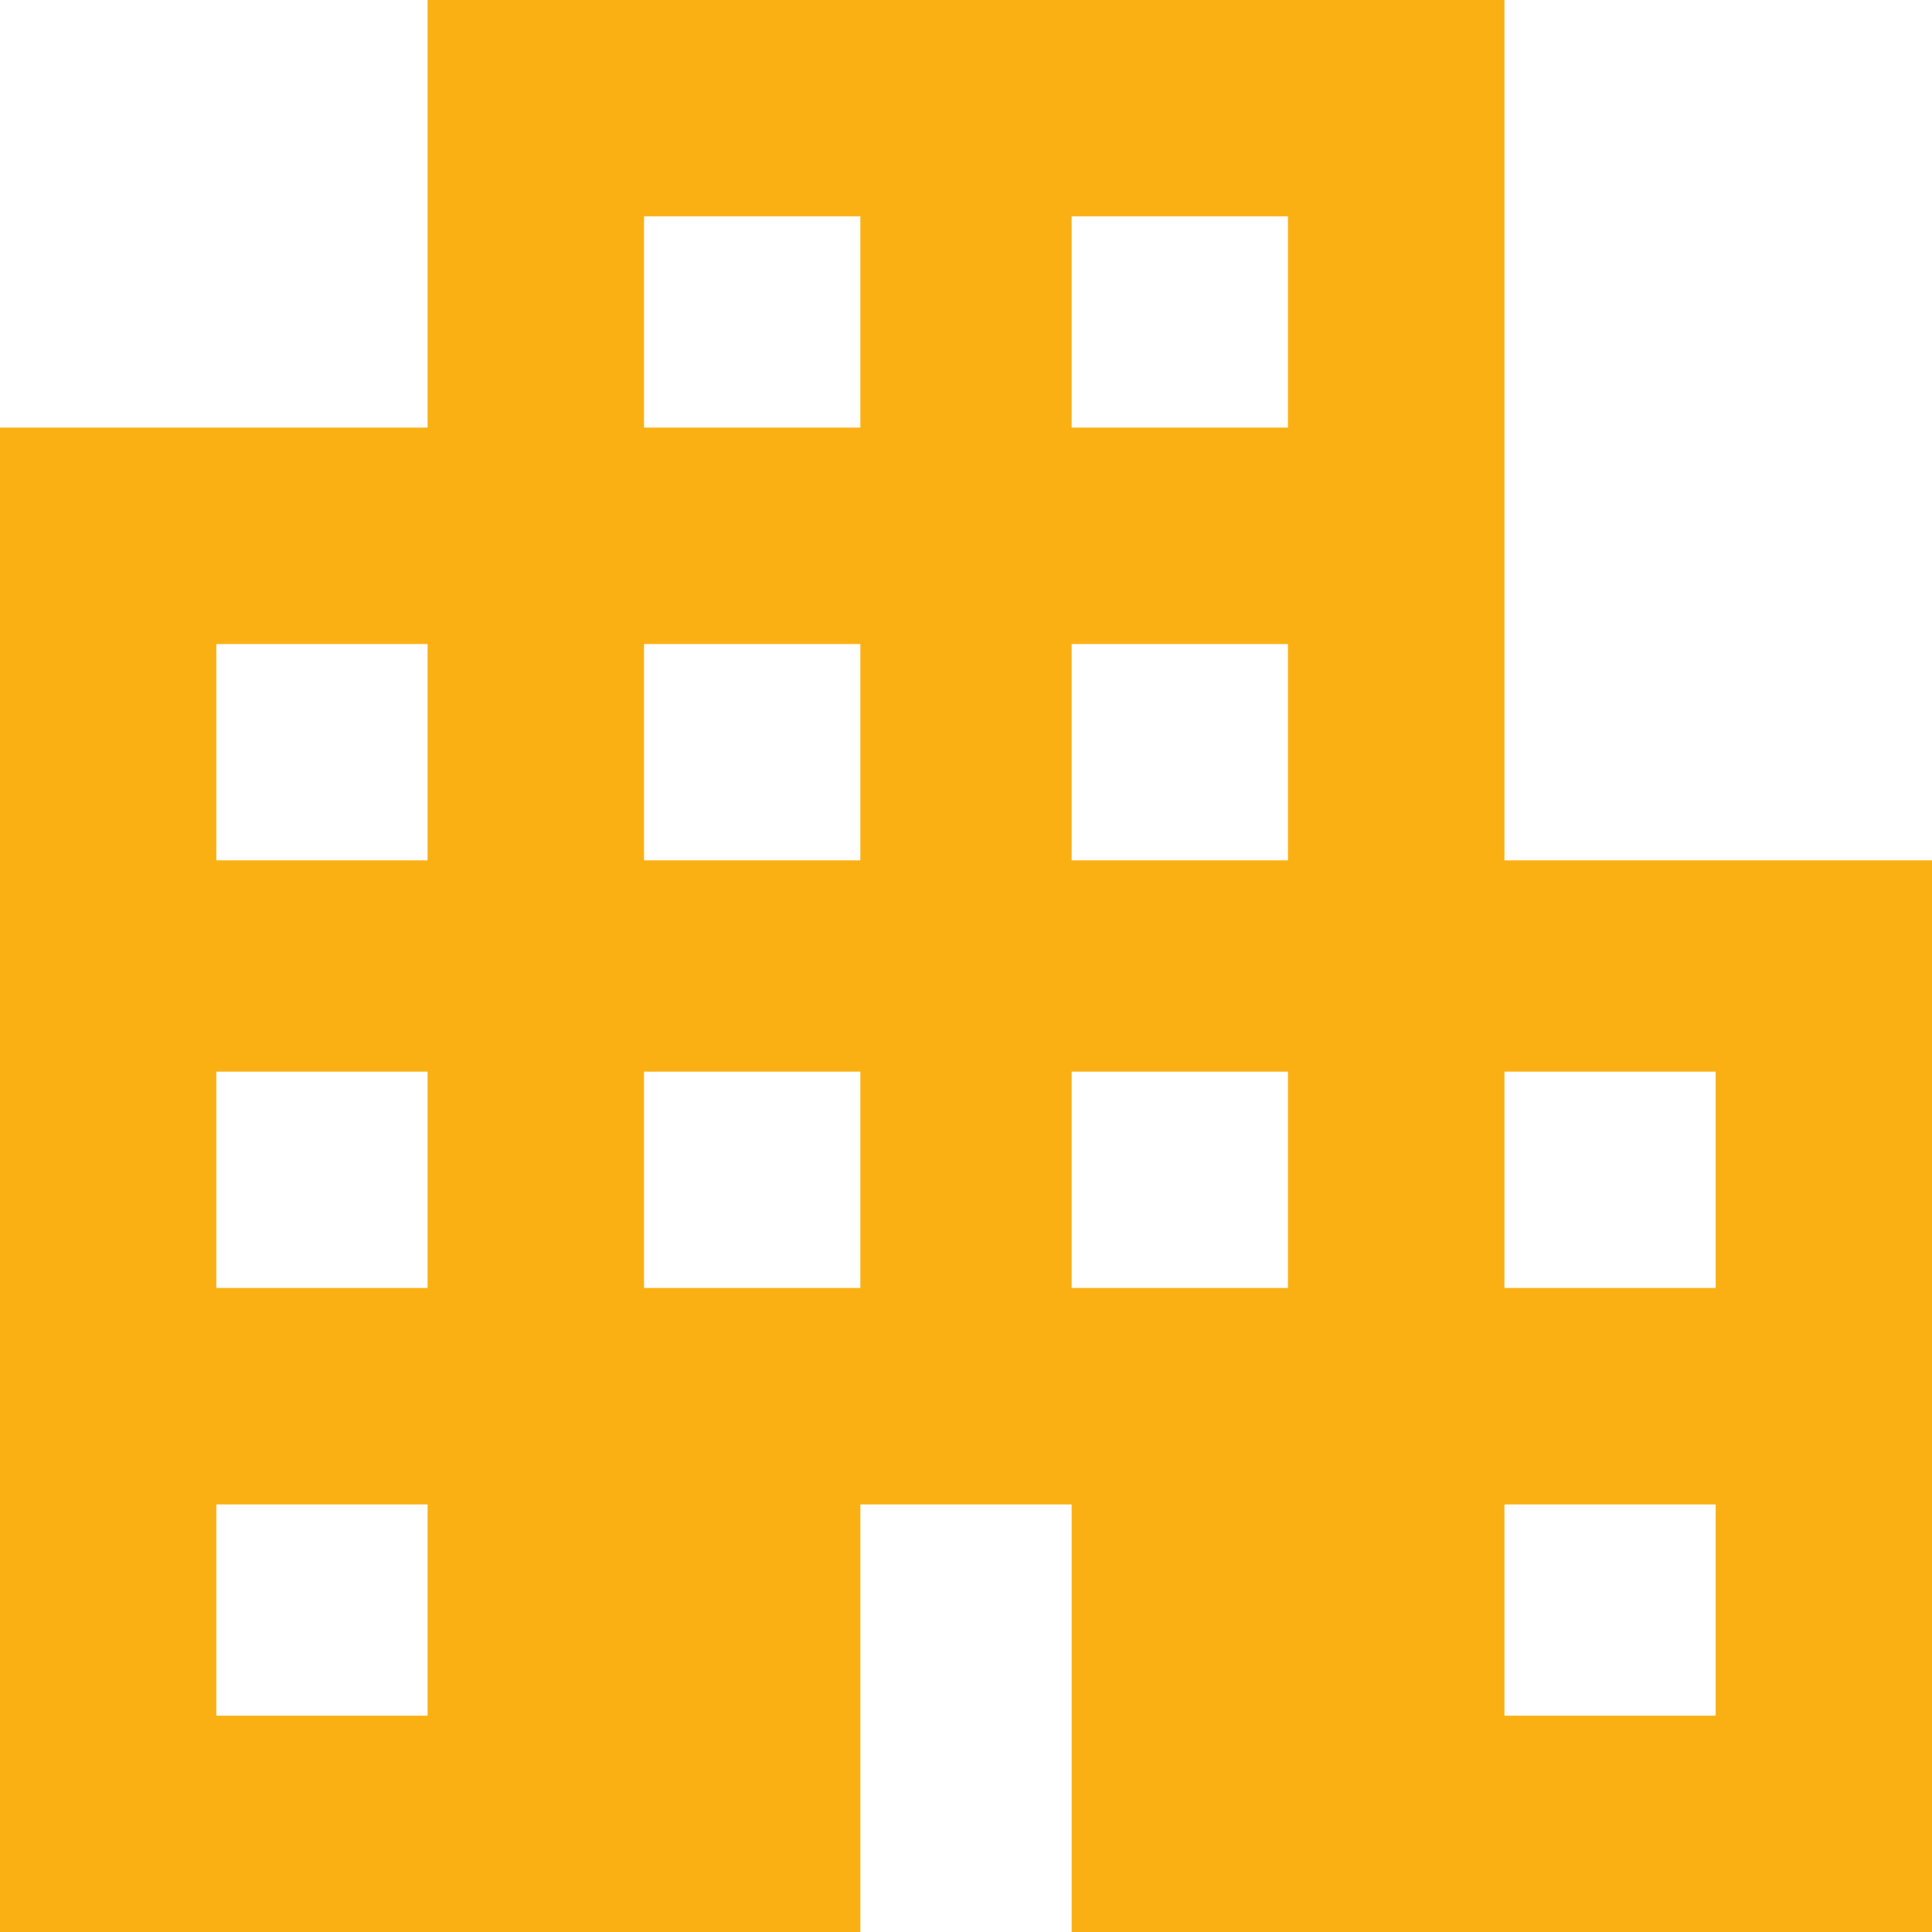
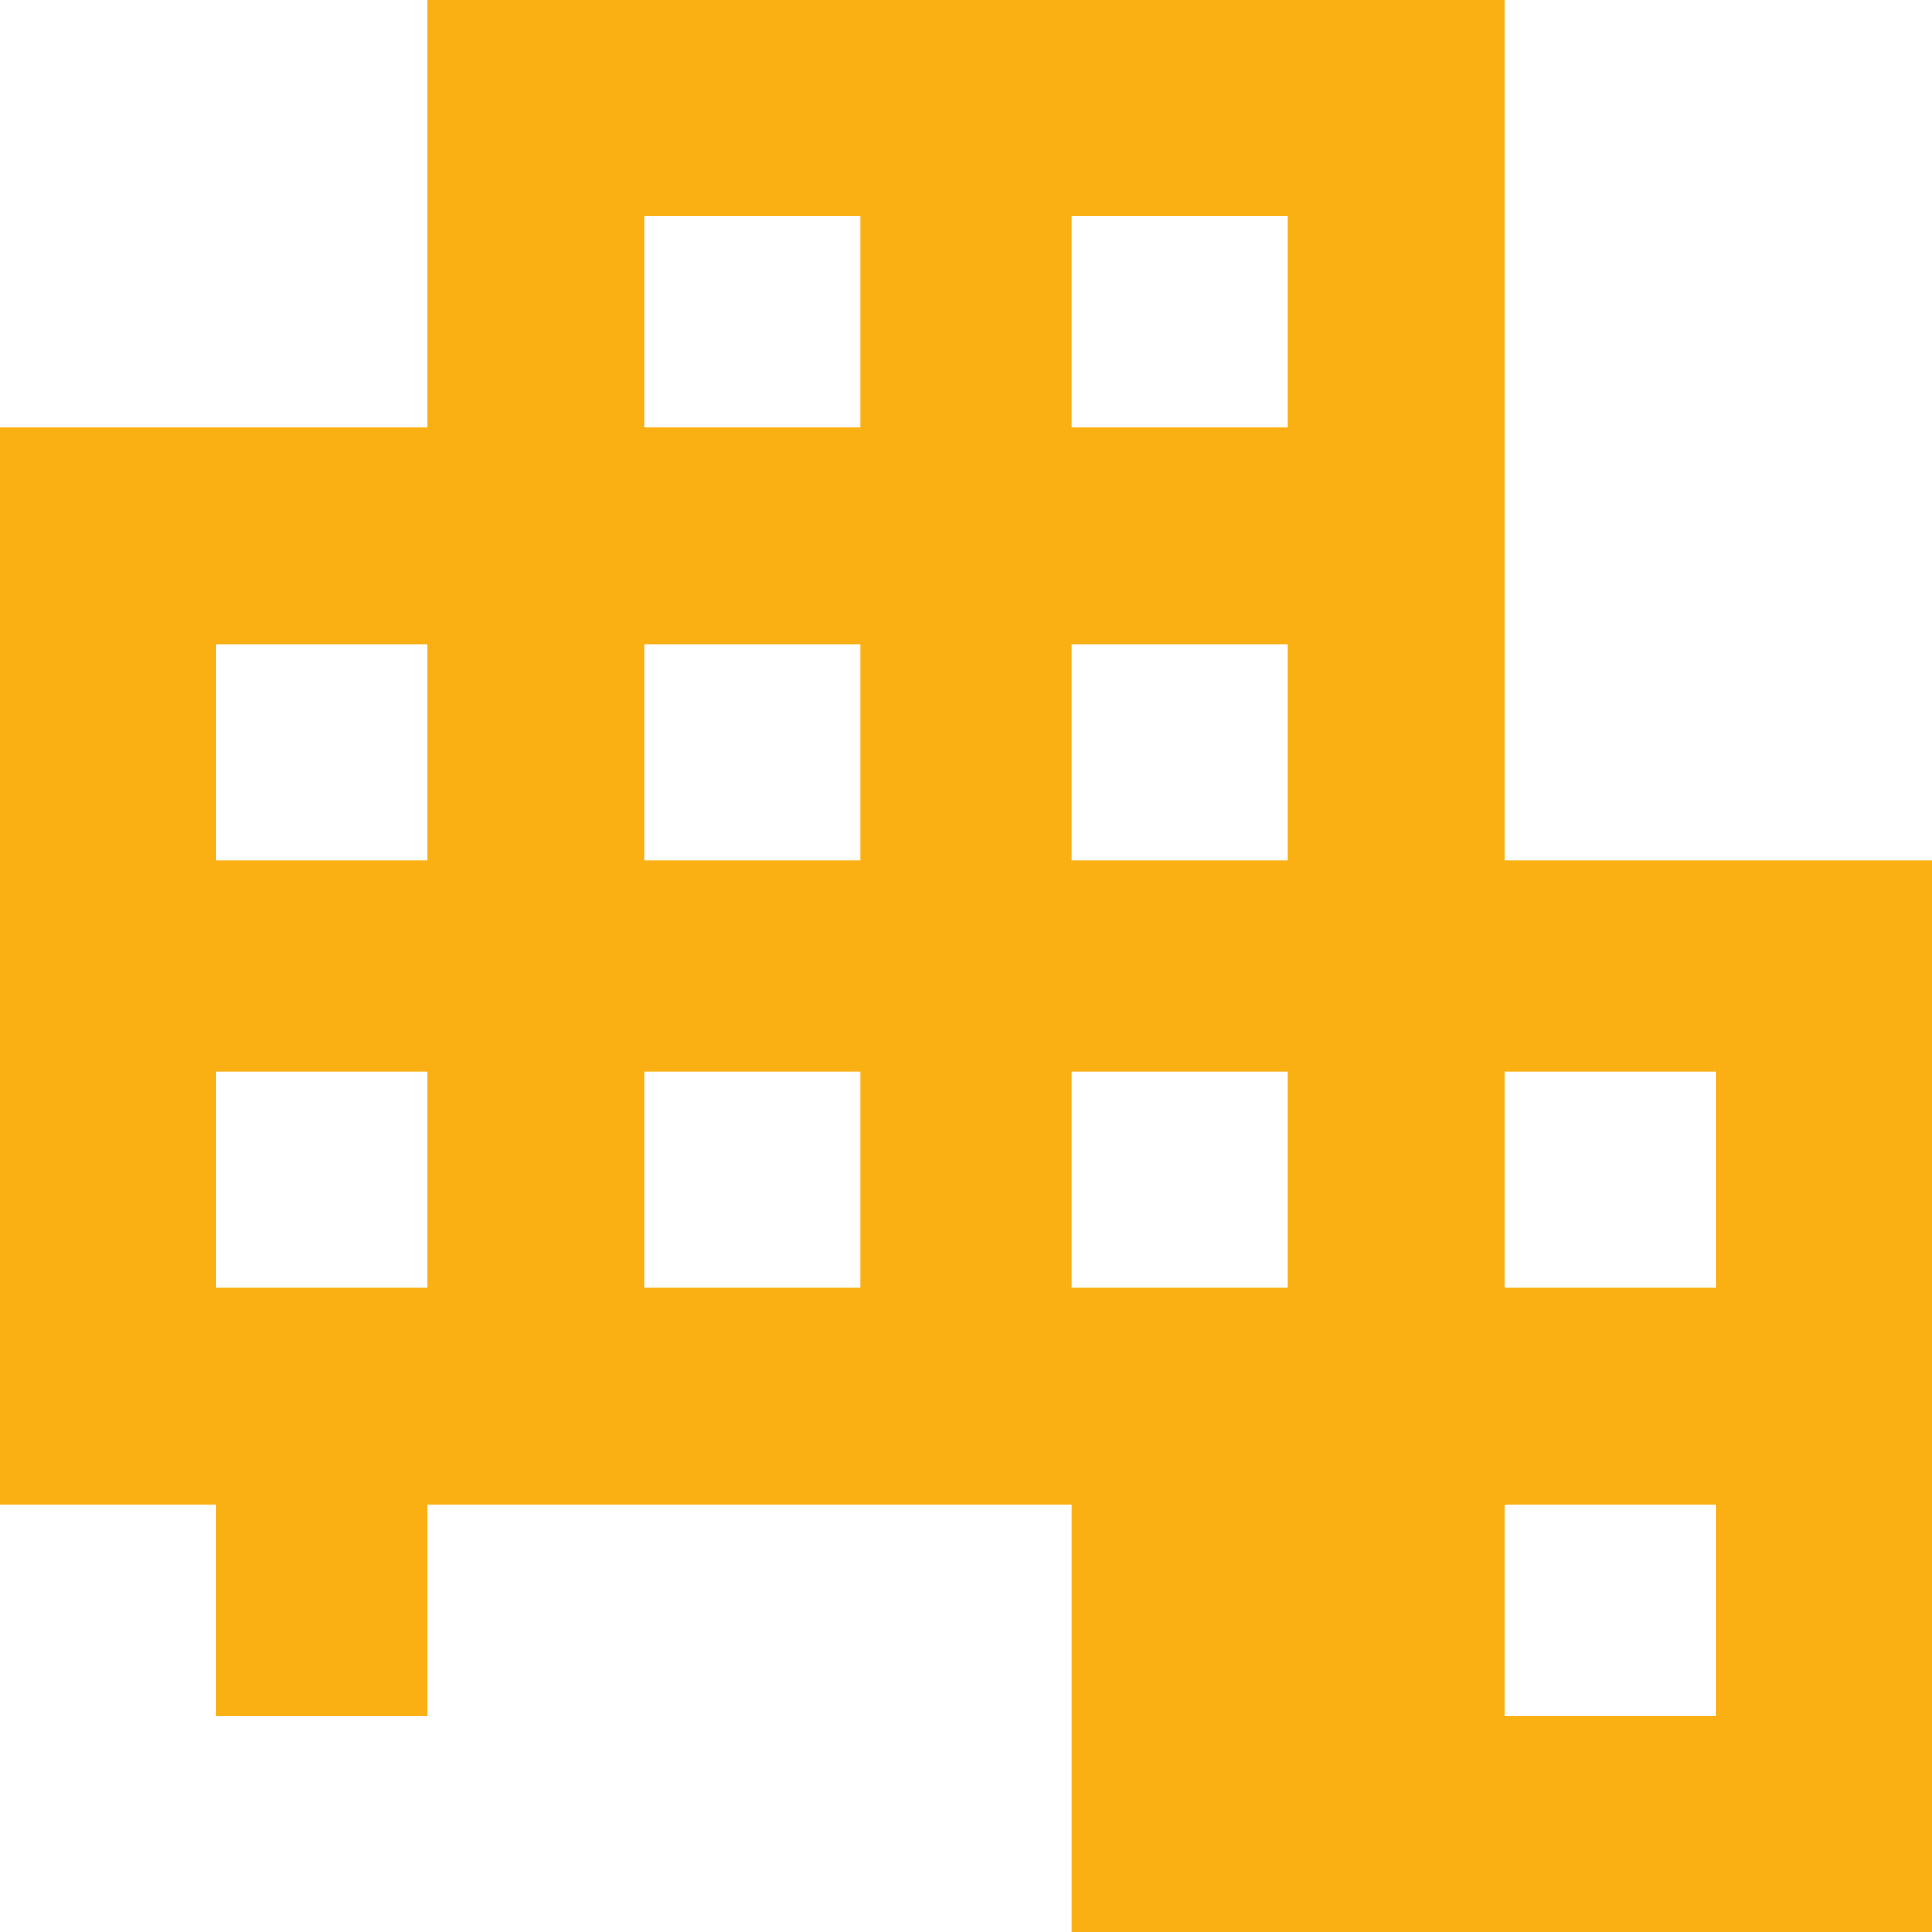
<svg xmlns="http://www.w3.org/2000/svg" width="24" height="24" viewBox="0 0 24 24" fill="none">
-   <path d="M18.688 10.688H24V24H13.312V18.688H10.688V24H0V5.312H5.312V0H18.688V10.688ZM5.312 21.312V18.688H2.688V21.312H5.312ZM5.312 16V13.312H2.688V16H5.312ZM5.312 10.688V8H2.688V10.688H5.312ZM10.688 16V13.312H8V16H10.688ZM10.688 10.688V8H8V10.688H10.688ZM10.688 5.312V2.688H8V5.312H10.688ZM16 16V13.312H13.312V16H16ZM16 10.688V8H13.312V10.688H16ZM16 5.312V2.688H13.312V5.312H16ZM21.312 21.312V18.688H18.688V21.312H21.312ZM21.312 16V13.312H18.688V16H21.312Z" fill="#FAB013" />
+   <path d="M18.688 10.688H24V24H13.312V18.688H10.688H0V5.312H5.312V0H18.688V10.688ZM5.312 21.312V18.688H2.688V21.312H5.312ZM5.312 16V13.312H2.688V16H5.312ZM5.312 10.688V8H2.688V10.688H5.312ZM10.688 16V13.312H8V16H10.688ZM10.688 10.688V8H8V10.688H10.688ZM10.688 5.312V2.688H8V5.312H10.688ZM16 16V13.312H13.312V16H16ZM16 10.688V8H13.312V10.688H16ZM16 5.312V2.688H13.312V5.312H16ZM21.312 21.312V18.688H18.688V21.312H21.312ZM21.312 16V13.312H18.688V16H21.312Z" fill="#FAB013" />
</svg>